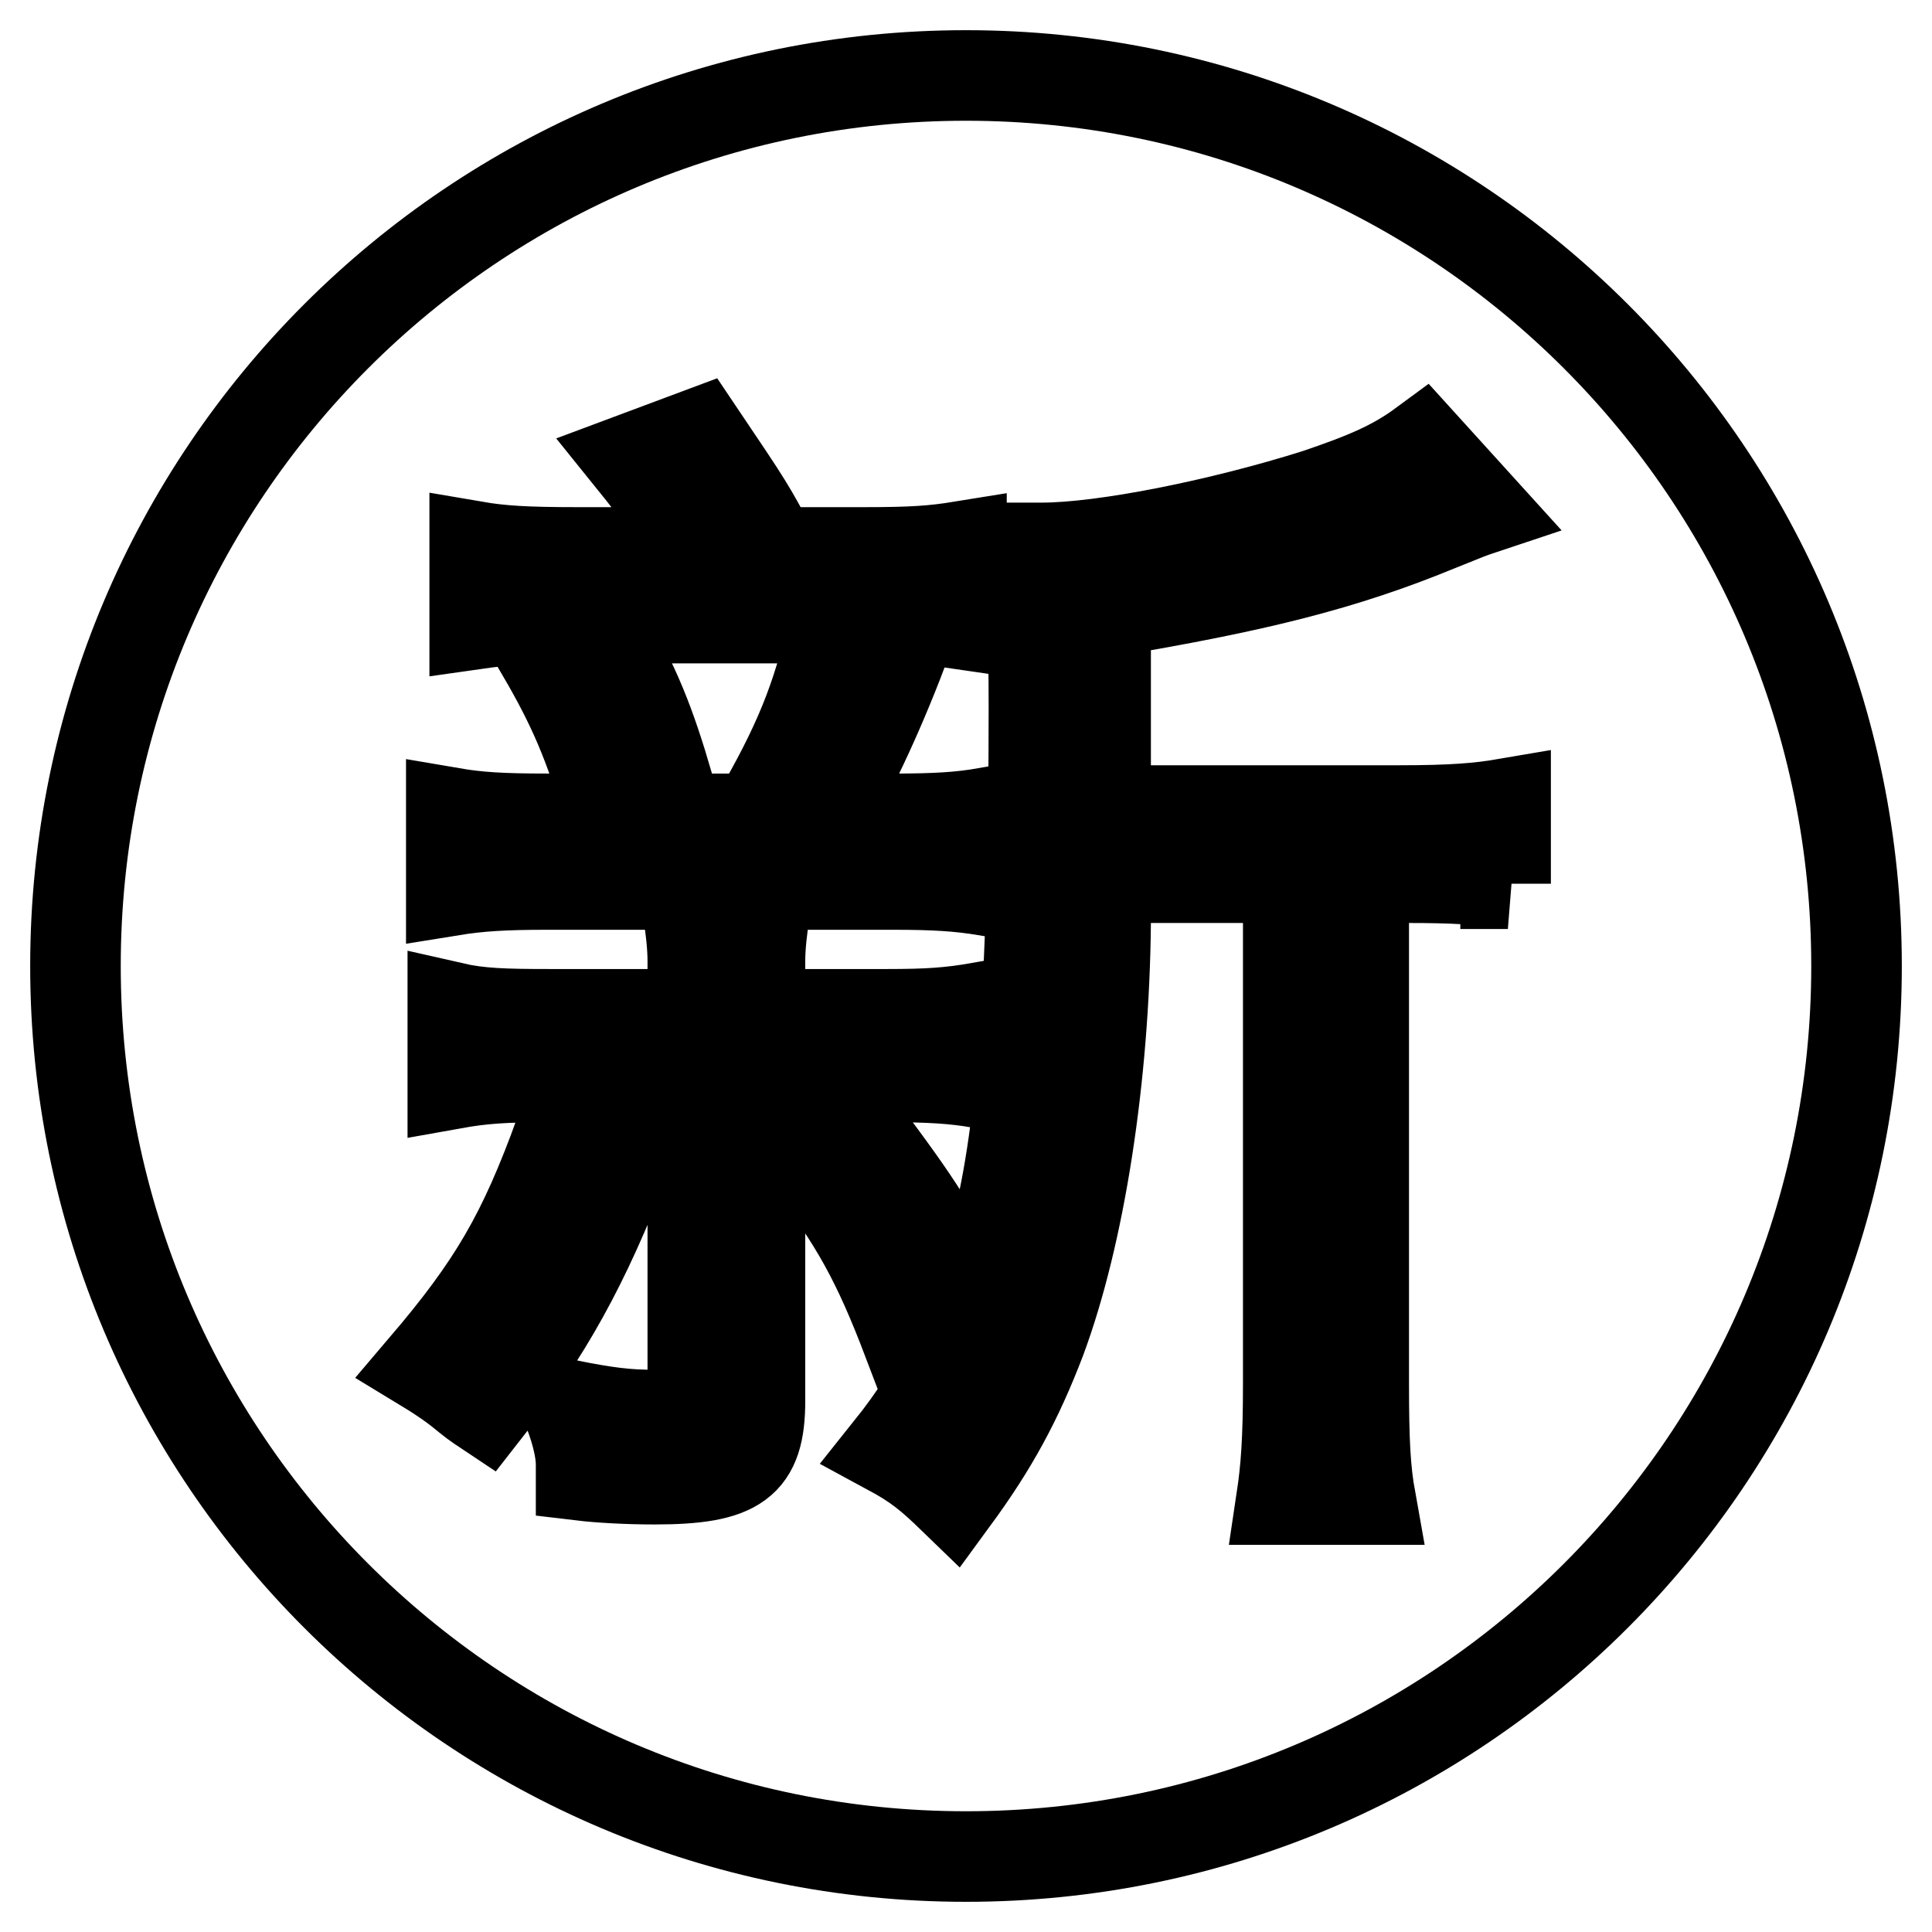
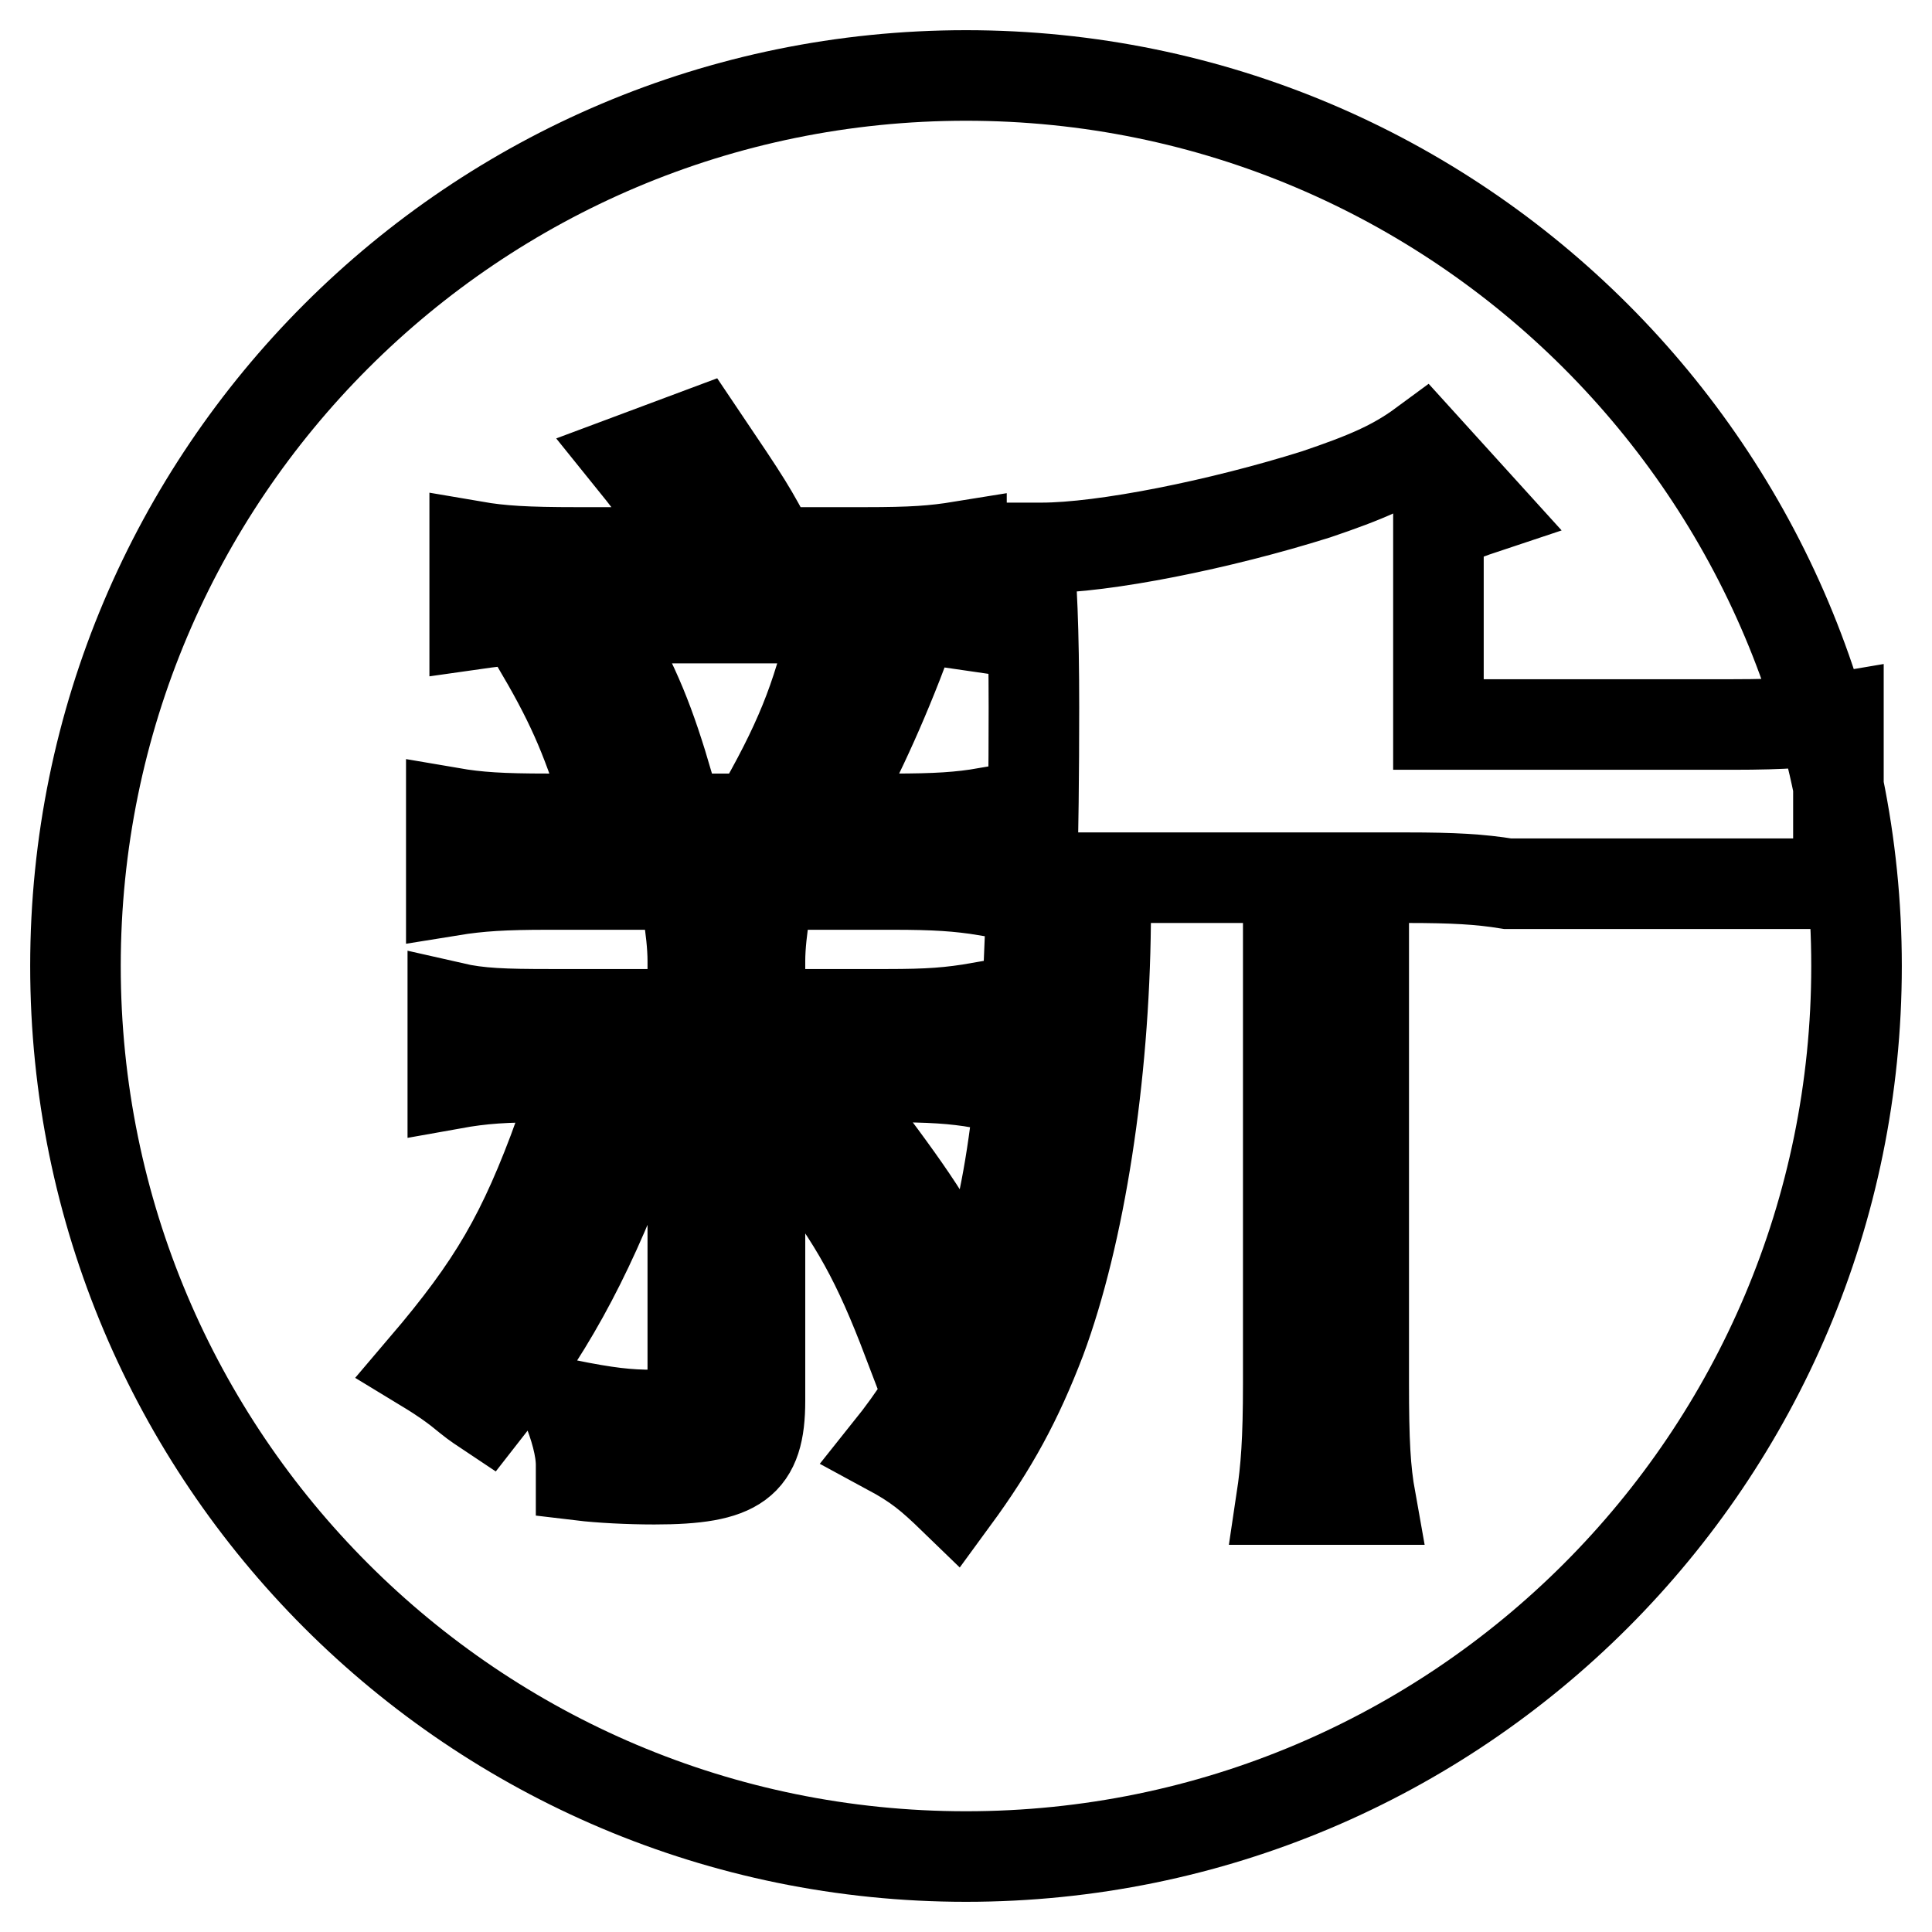
<svg xmlns="http://www.w3.org/2000/svg" version="1.1" x="0px" y="0px" viewBox="0 0 256 256" enable-background="new 0 0 256 256" xml:space="preserve">
  <g>
-     <path stroke-width="12" fill-opacity="0" stroke="#000000" d="M128,10C62.8,10,10,62.8,10,128c0,65.2,52.8,118,118,118c65.2,0,118-52.8,118-118C246,62.8,193.2,10,128,10 z M62.9,72.4c3.5,0.6,6.8,0.8,13.5,0.8h15.7c-2.3-4.3-4.3-7.2-8.5-12.4l9.1-3.4c6.6,9.8,6.6,9.8,9.8,15.8h12.1 c6.3,0,9.1-0.2,12.8-0.8v10.3c-4.1-0.6-6.9-0.8-12.9-0.8H76.3c-6.3,0-9.2,0.2-13.4,0.8V72.4L62.9,72.4z M88.6,104.2l-8,2.9 C78,98.5,76,93.7,71.8,86.5l8.1-3.1C84.3,91.1,86.1,95.7,88.6,104.2z M59.8,107.7c3.5,0.6,6.6,0.8,12.8,0.8h27.5 c5.8-10,8.1-15.8,10.3-25.2l9.2,2.9c-3.5,9.2-7.1,16.6-10.4,22.3h9.1c5.8,0,8.9-0.2,12.4-0.8V118c-3.7-0.6-6.8-0.8-12.4-0.8H72.6 c-5.8,0-9.1,0.2-12.8,0.8V107.7L59.8,107.7z M60.8,184.2c-0.8-0.6-1.8-1.4-4.6-3.1c9.2-10.8,13.1-17.5,18-31l8.8,3.1 c-5.5,14.4-10.6,23.5-18.6,33.7C62.9,185.9,62.9,185.9,60.8,184.2z M100.7,185.6c0,8.3-2.9,10.4-14,10.4c-3.4,0-7.2-0.2-9.7-0.5 c0-0.6,0-0.9,0-1.4c0-2.2-0.8-5.1-2-8c5.5,1.1,8.1,1.4,11.7,1.4c3.8,0,5.1-0.8,5.1-3.2v-41.6H72.8c-6,0-8.9,0.2-12.8,0.9v-10.1 c3.5,0.8,6.8,0.9,12.9,0.9h18.9v-7.1c0-2-0.3-4.5-0.6-6.3h10.1c-0.3,1.8-0.6,4.3-0.6,6.3v7.1h16.9c5.4,0,8.3-0.2,12.3-0.9v10 c-3.5-0.6-6.6-0.8-12.3-0.8h-16.9V185.6z M114.2,149.7c7.5,10,9.7,13.4,14.4,22.9l-8.3,5.1c-4-10.5-6.9-15.8-13.5-24.4L114.2,149.7 z M199.8,117.1c-3.7-0.6-7.2-0.8-13.4-0.8h-5.7v67c0,7.7,0.2,11.5,0.9,15.4h-11.8c0.6-4,0.9-7.8,0.9-15.4v-67h-24 c-0.2,2-0.2,2-0.2,6c-0.2,20.4-3.4,41.2-8.6,55.2c-3.1,8.1-6.3,14-11.5,21.1c-3.2-3.1-4.9-4.5-8.6-6.5c6.8-8.5,11.2-17.4,14.3-29.2 c3.4-13.2,4.9-33.8,4.9-69.2c0-10-0.3-17.2-0.8-21.1c0.8,0,1.5,0,1.8,0c8.3,0,23.7-3.1,36.4-7.1c6.5-2.2,10.3-3.8,14.1-6.6l7.8,8.6 c-1.5,0.5-1.5,0.5-5.7,2.2c-12.6,5.2-24.3,8.1-44.1,11.4v26.3h39c6.9,0,10.5-0.3,14-0.9V117.1z" />
+     <path stroke-width="12" fill-opacity="0" stroke="#000000" d="M128,10C62.8,10,10,62.8,10,128c0,65.2,52.8,118,118,118c65.2,0,118-52.8,118-118C246,62.8,193.2,10,128,10 z M62.9,72.4c3.5,0.6,6.8,0.8,13.5,0.8h15.7c-2.3-4.3-4.3-7.2-8.5-12.4l9.1-3.4c6.6,9.8,6.6,9.8,9.8,15.8h12.1 c6.3,0,9.1-0.2,12.8-0.8v10.3c-4.1-0.6-6.9-0.8-12.9-0.8H76.3c-6.3,0-9.2,0.2-13.4,0.8V72.4L62.9,72.4z M88.6,104.2l-8,2.9 C78,98.5,76,93.7,71.8,86.5l8.1-3.1C84.3,91.1,86.1,95.7,88.6,104.2z M59.8,107.7c3.5,0.6,6.6,0.8,12.8,0.8h27.5 c5.8-10,8.1-15.8,10.3-25.2l9.2,2.9c-3.5,9.2-7.1,16.6-10.4,22.3h9.1c5.8,0,8.9-0.2,12.4-0.8V118c-3.7-0.6-6.8-0.8-12.4-0.8H72.6 c-5.8,0-9.1,0.2-12.8,0.8V107.7L59.8,107.7z M60.8,184.2c-0.8-0.6-1.8-1.4-4.6-3.1c9.2-10.8,13.1-17.5,18-31l8.8,3.1 c-5.5,14.4-10.6,23.5-18.6,33.7C62.9,185.9,62.9,185.9,60.8,184.2z M100.7,185.6c0,8.3-2.9,10.4-14,10.4c-3.4,0-7.2-0.2-9.7-0.5 c0-0.6,0-0.9,0-1.4c0-2.2-0.8-5.1-2-8c5.5,1.1,8.1,1.4,11.7,1.4c3.8,0,5.1-0.8,5.1-3.2v-41.6H72.8c-6,0-8.9,0.2-12.8,0.9v-10.1 c3.5,0.8,6.8,0.9,12.9,0.9h18.9v-7.1c0-2-0.3-4.5-0.6-6.3h10.1c-0.3,1.8-0.6,4.3-0.6,6.3v7.1h16.9c5.4,0,8.3-0.2,12.3-0.9v10 c-3.5-0.6-6.6-0.8-12.3-0.8h-16.9V185.6z M114.2,149.7c7.5,10,9.7,13.4,14.4,22.9l-8.3,5.1c-4-10.5-6.9-15.8-13.5-24.4L114.2,149.7 z M199.8,117.1c-3.7-0.6-7.2-0.8-13.4-0.8h-5.7v67c0,7.7,0.2,11.5,0.9,15.4h-11.8c0.6-4,0.9-7.8,0.9-15.4v-67h-24 c-0.2,2-0.2,2-0.2,6c-0.2,20.4-3.4,41.2-8.6,55.2c-3.1,8.1-6.3,14-11.5,21.1c-3.2-3.1-4.9-4.5-8.6-6.5c6.8-8.5,11.2-17.4,14.3-29.2 c3.4-13.2,4.9-33.8,4.9-69.2c0-10-0.3-17.2-0.8-21.1c0.8,0,1.5,0,1.8,0c8.3,0,23.7-3.1,36.4-7.1c6.5-2.2,10.3-3.8,14.1-6.6l7.8,8.6 c-1.5,0.5-1.5,0.5-5.7,2.2v26.3h39c6.9,0,10.5-0.3,14-0.9V117.1z" />
  </g>
</svg>